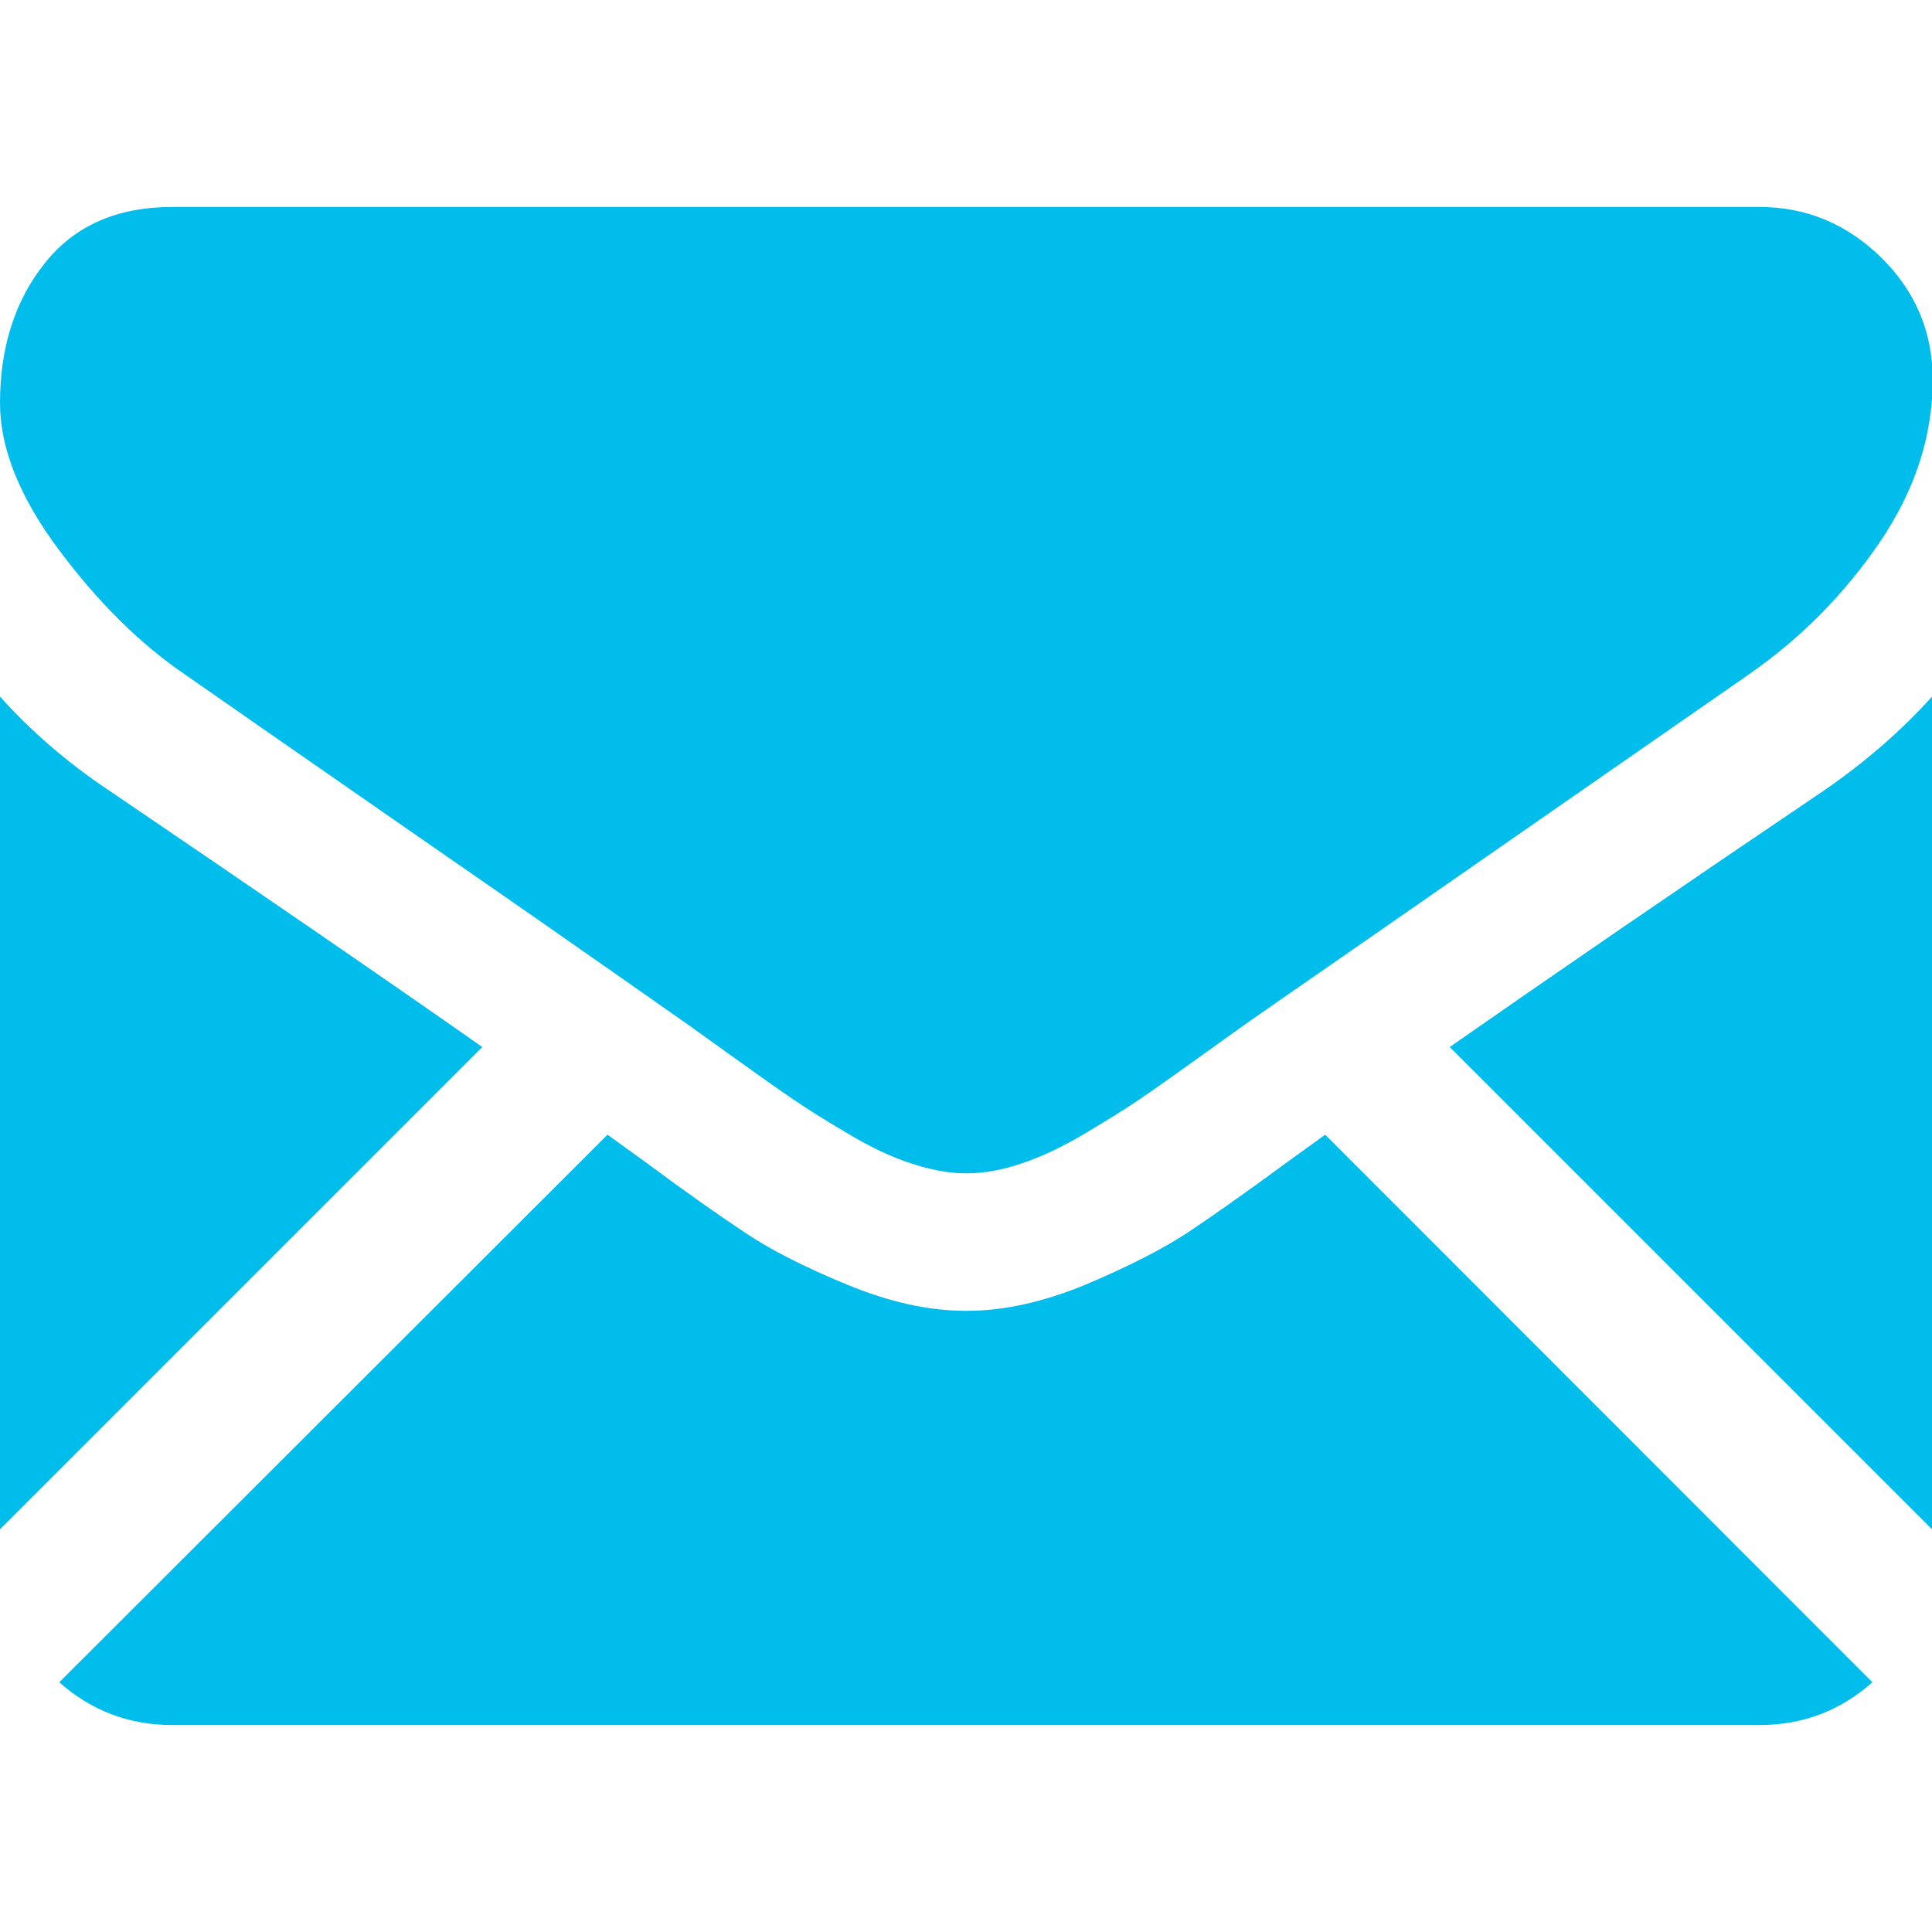
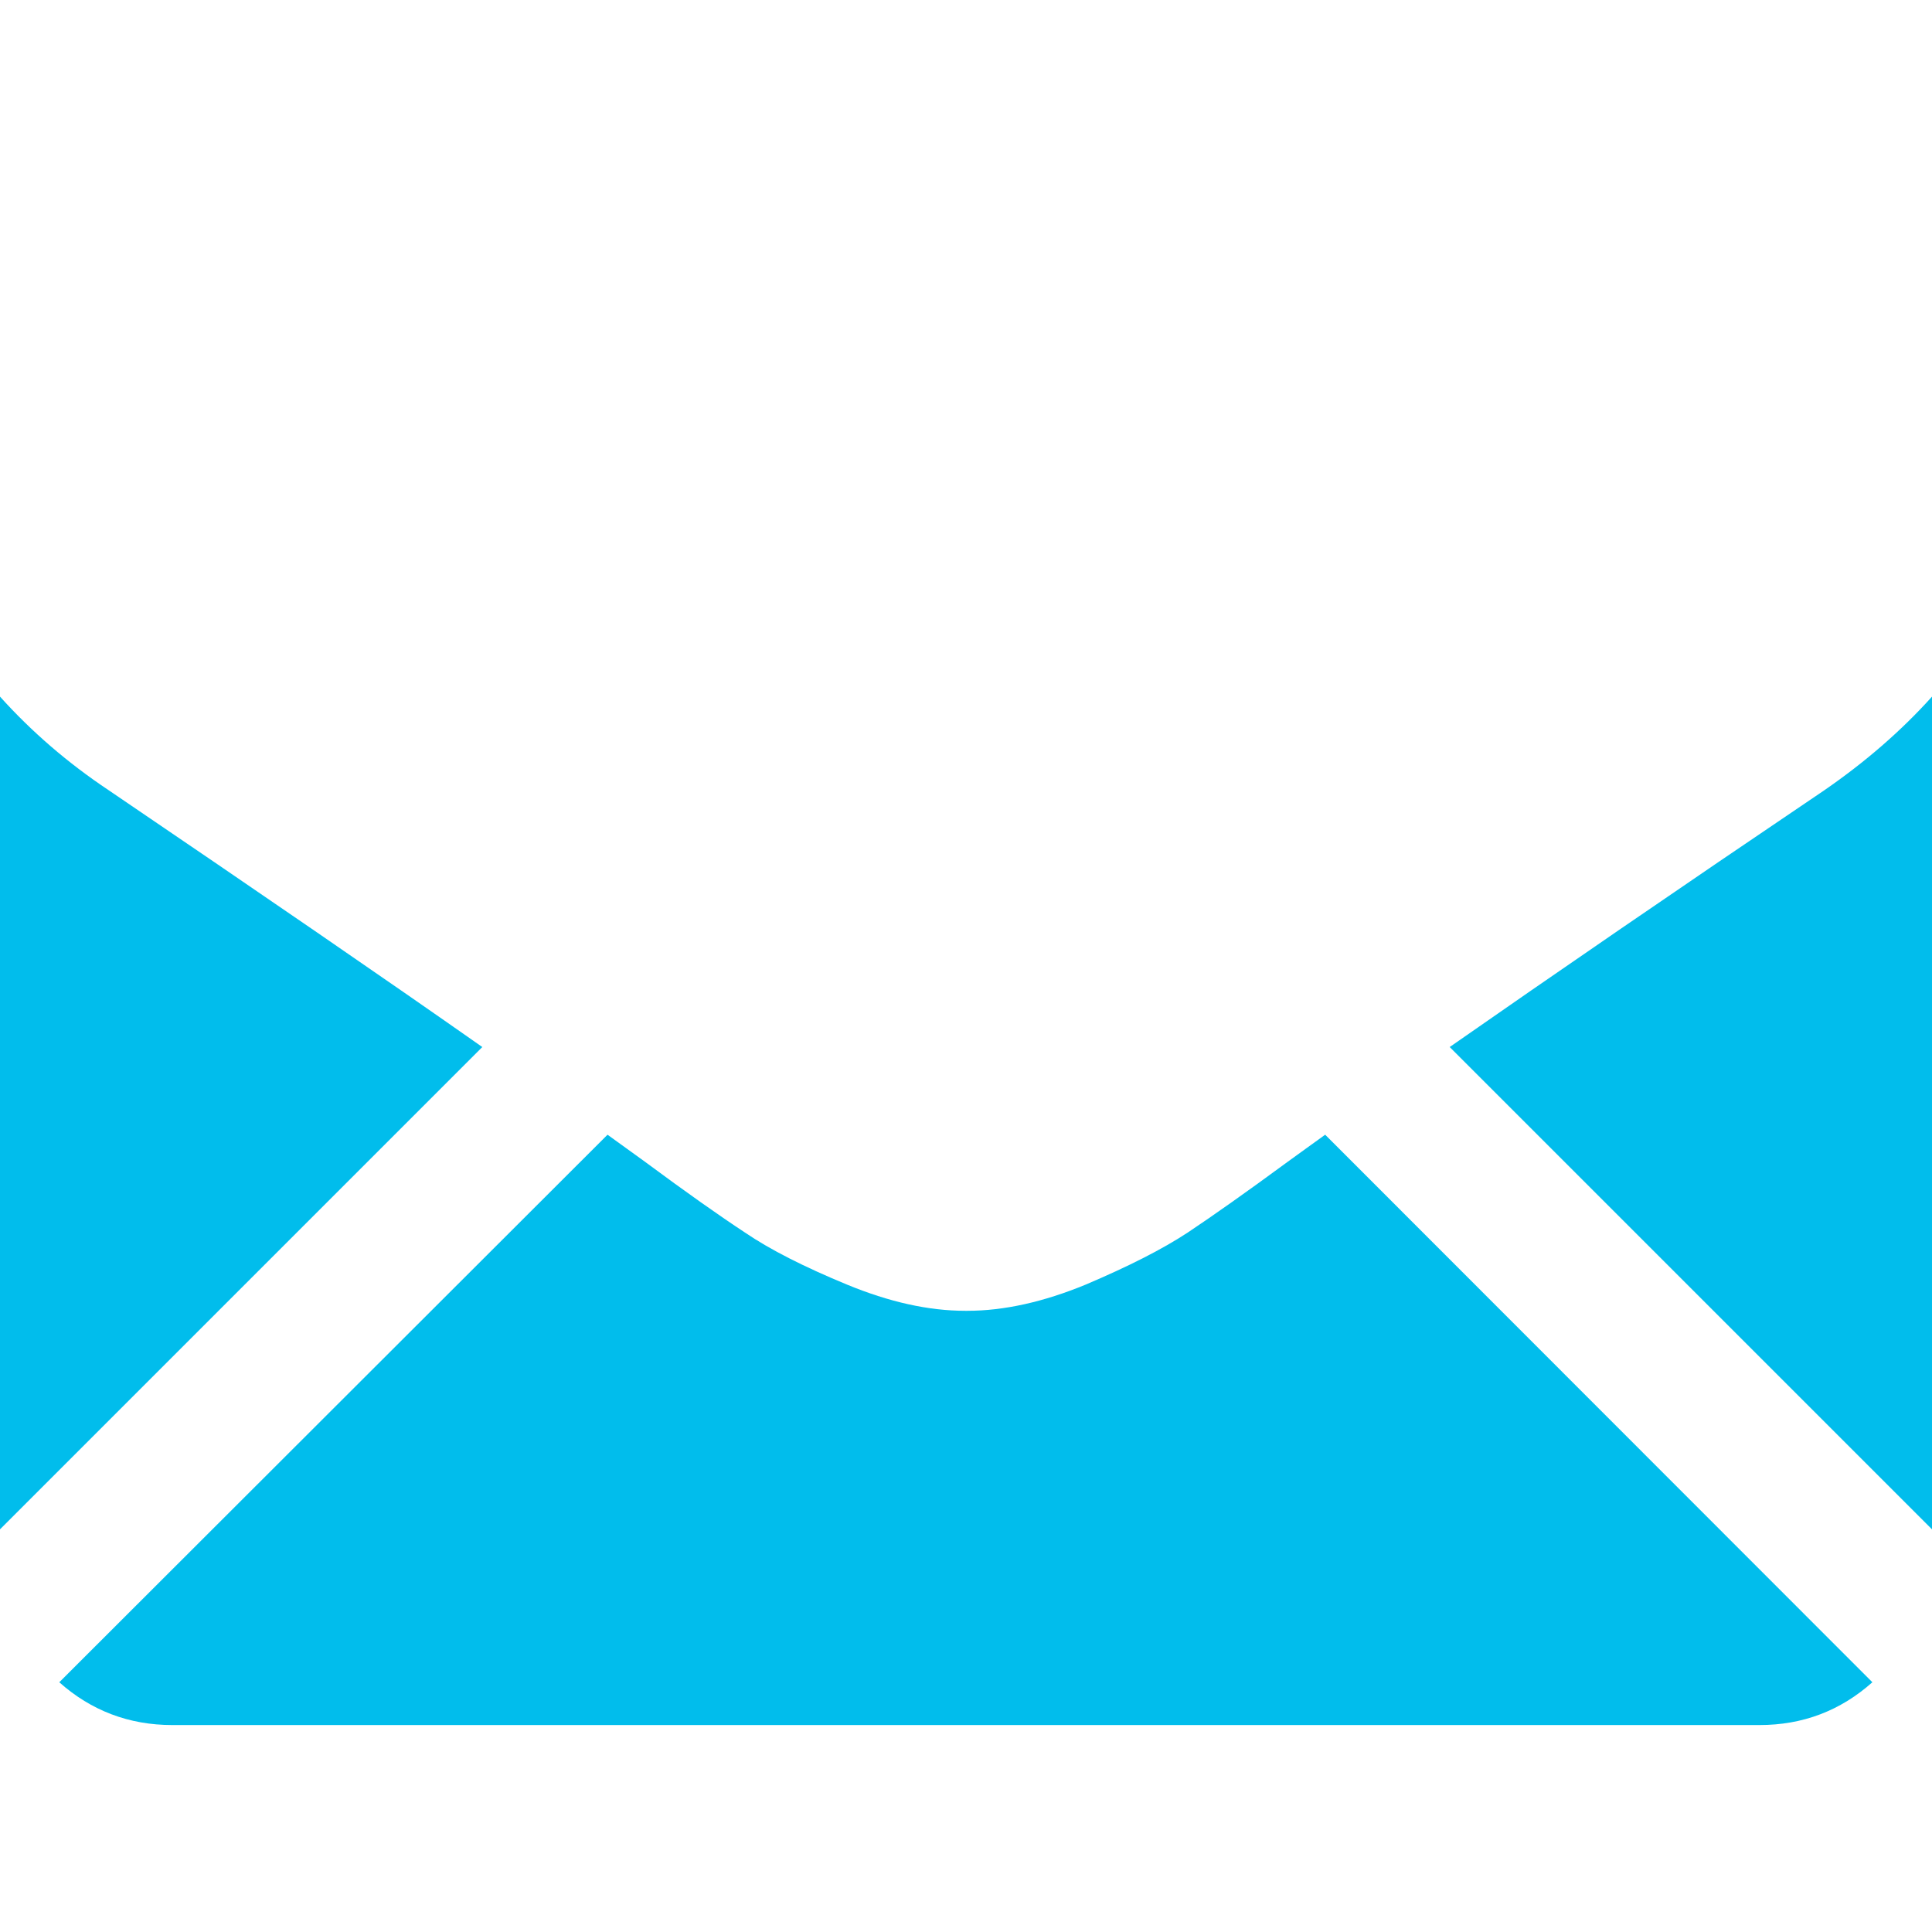
<svg xmlns="http://www.w3.org/2000/svg" viewBox="0 0 550.8 550.8">
  <g fill="#01BDEC">
    <path d="M501.6 491.8c12.4 0 23.1-4.1 32.2-12.2l-156-156.1c-3.7 2.7-7.4 5.3-10.8 7.8-11.7 8.6-21.2 15.3-28.4 20.1-7.3 4.8-17 9.7-29 14.8-12.1 5-23.4 7.5-33.8 7.5h-.6c-10.5 0-21.7-2.5-33.8-7.5-12.1-5-21.8-9.9-29-14.8-7.3-4.8-16.8-11.5-28.4-20.1-3.3-2.4-6.9-5-10.8-7.8L16.9 479.6c9.1 8.1 19.9 12.2 32.2 12.2h452.5zM31 225.3c-11.7-7.8-22-16.7-31-26.7V436l137.5-137.5C110 279.2 74.6 254.9 31 225.3zM520.1 225.3c-41.9 28.3-77.4 52.7-106.8 73.2L550.8 436V198.6c-8.8 9.8-19.1 18.7-30.7 26.7z" />
-     <path d="M501.6 59H49.2c-15.8 0-27.9 5.3-36.4 16C4.3 85.6 0 99 0 114.9c0 12.9 5.6 26.9 16.9 42 11.3 15.1 23.3 26.9 36 35.5 7 4.9 28 19.5 63 43.8 18.9 13.1 35.4 24.5 49.5 34.4 12.1 8.4 22.4 15.7 31 21.7 1 .7 2.5 1.8 4.6 3.3 2.2 1.6 5 3.6 8.5 6.1 6.7 4.8 12.2 8.7 16.6 11.7 4.4 3 9.7 6.3 16 10 6.2 3.7 12.1 6.5 17.7 8.3 5.5 1.8 10.7 2.8 15.4 2.8h.6c4.7 0 9.8-.9 15.4-2.8 5.5-1.8 11.4-4.6 17.7-8.3 6.2-3.7 11.6-7 16-10s9.9-6.9 16.6-11.7c3.5-2.5 6.3-4.5 8.5-6.1 2.1-1.5 3.6-2.6 4.6-3.3 6.7-4.7 17.1-11.9 31.1-21.6 25.5-17.7 63-43.8 112.7-78.3 15-10.4 27.5-23.1 37.5-37.8 10-14.7 15.1-30.2 15.1-46.4 0-13.5-4.9-25.1-14.6-34.7-9.9-9.7-21.5-14.5-34.8-14.5z" />
  </g>
</svg>